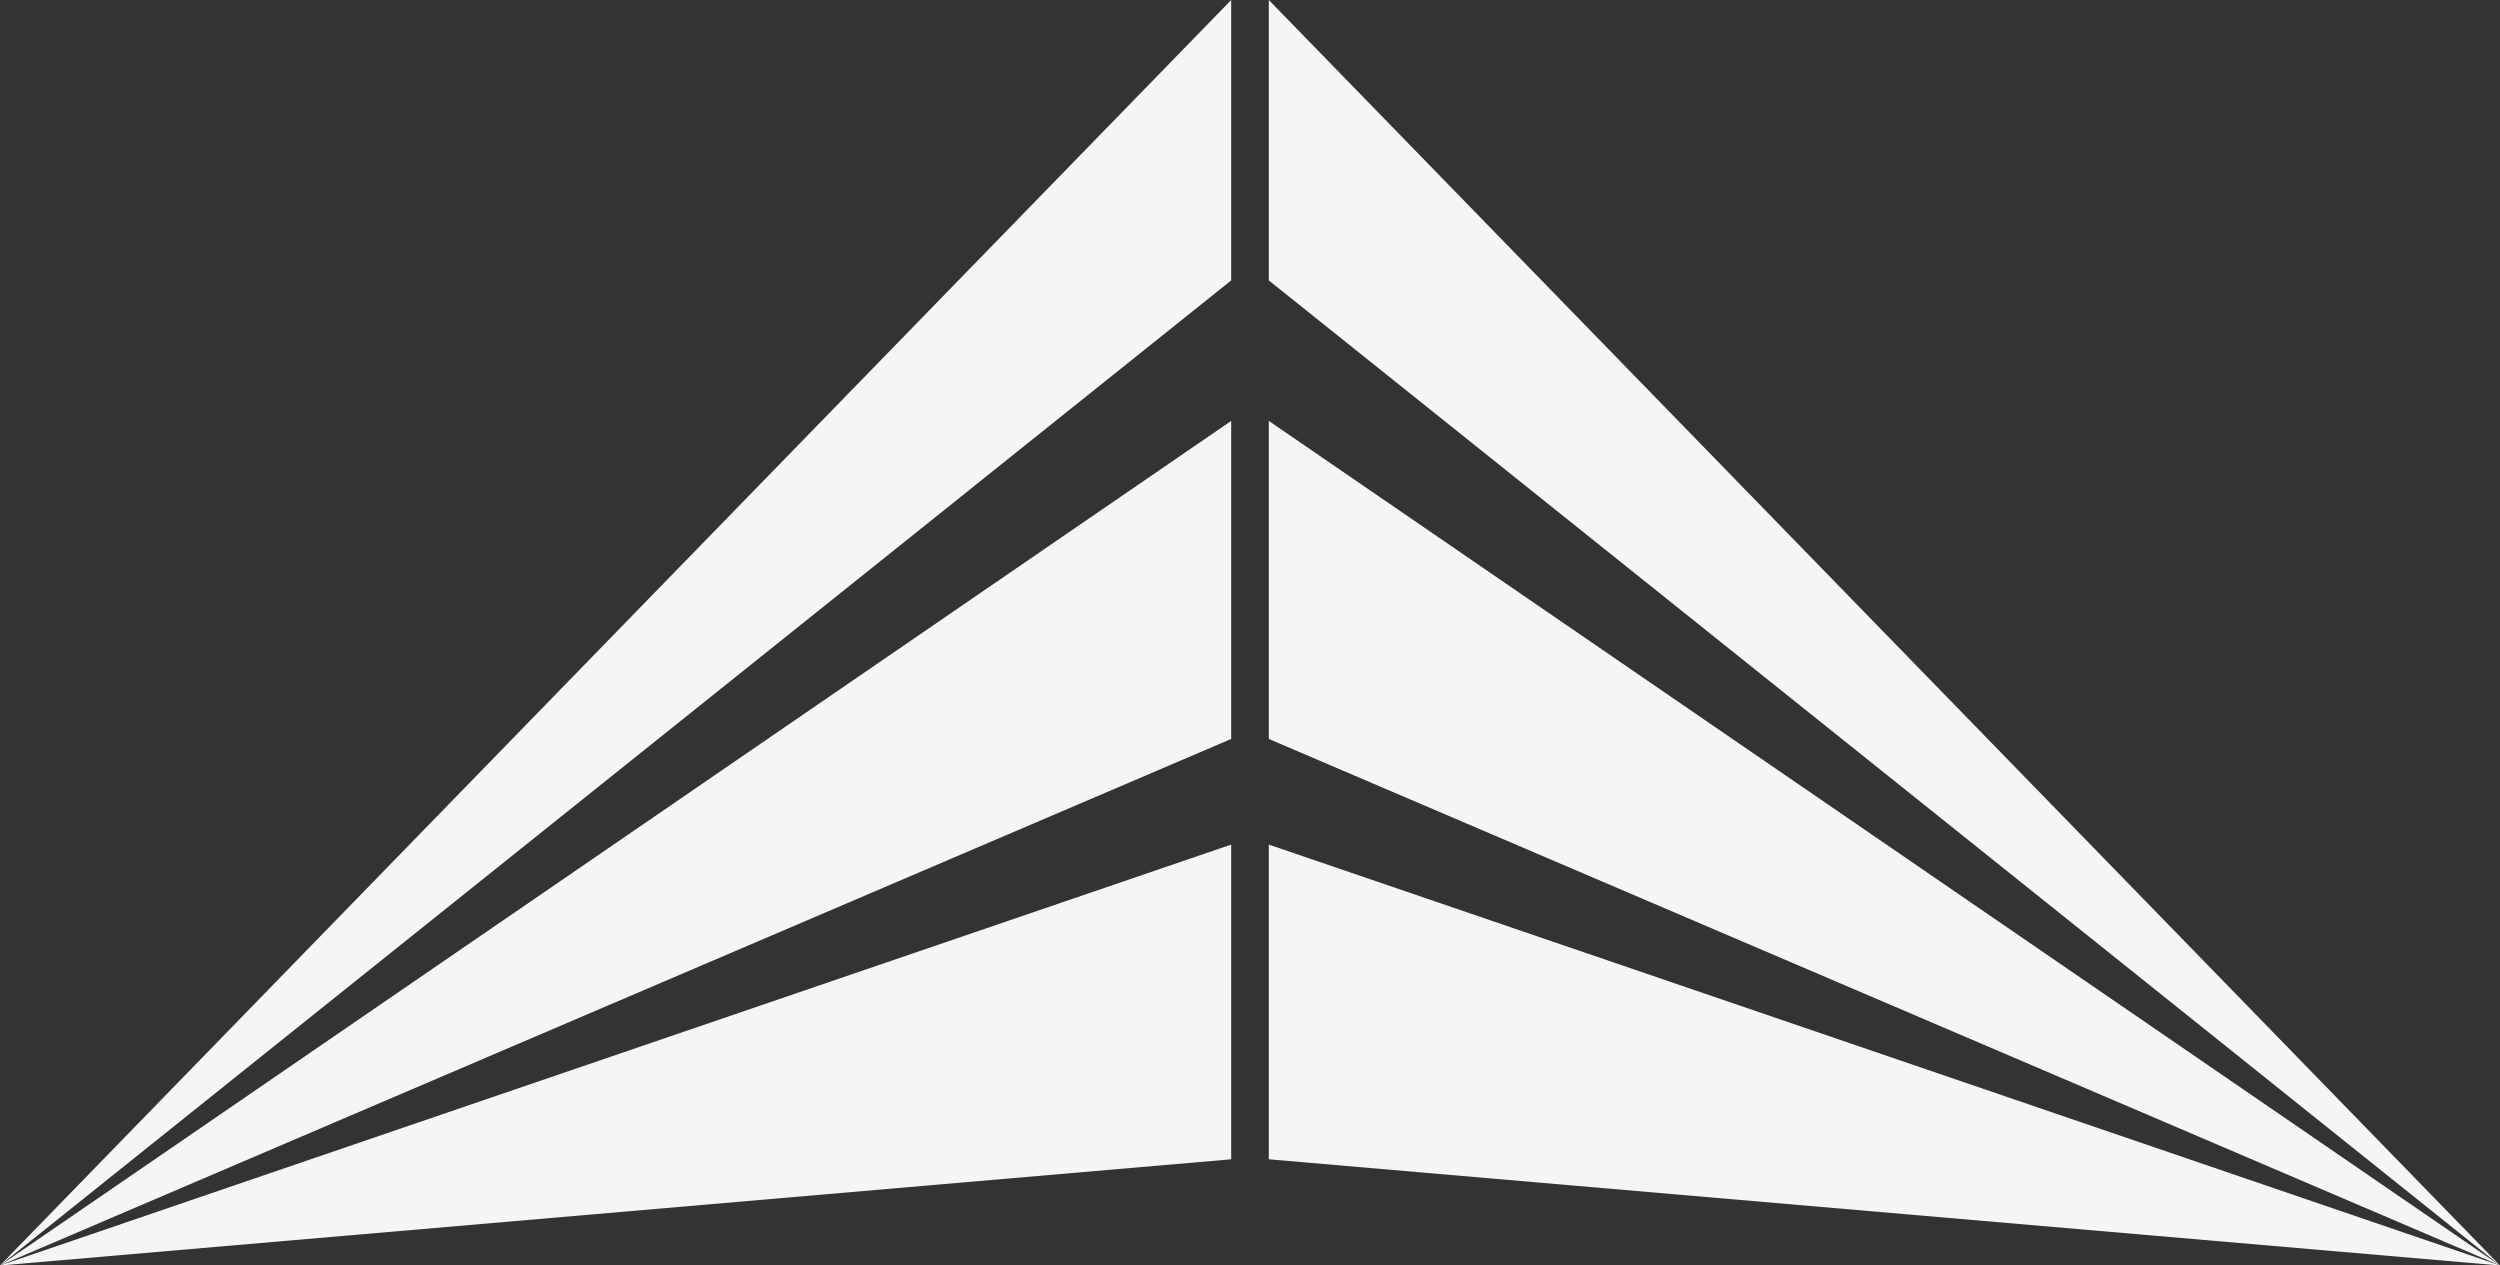
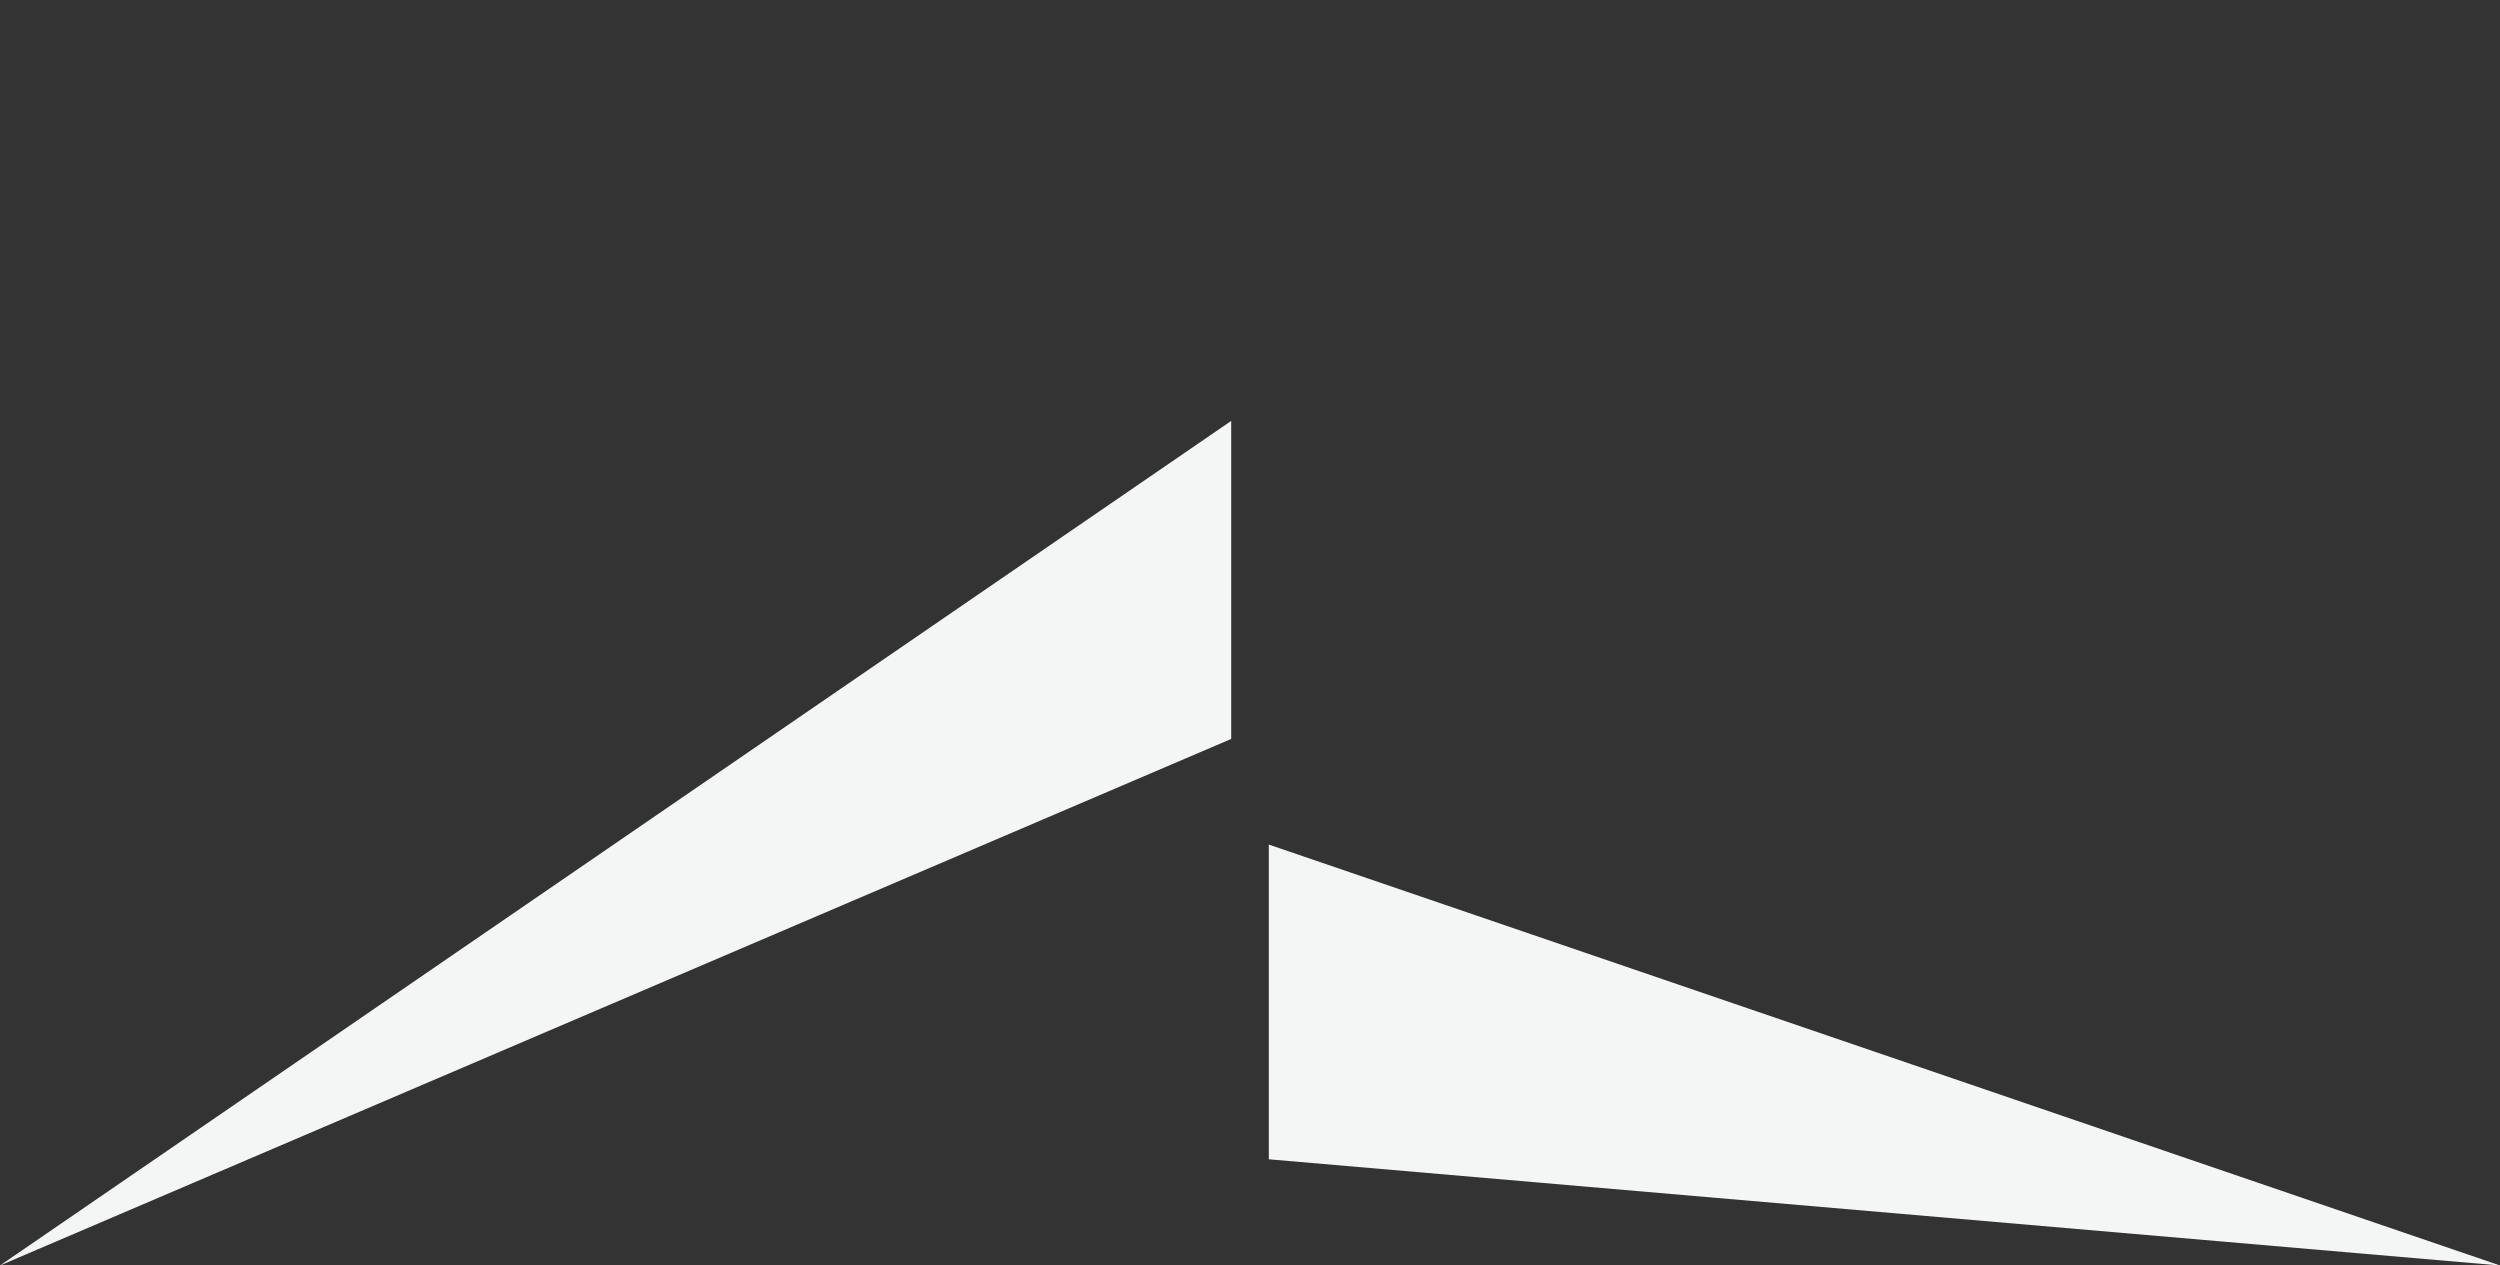
<svg xmlns="http://www.w3.org/2000/svg" version="1.1" id="Layer_1" x="0px" y="0px" width="452px" height="228.8px" viewBox="0 0 452 228.8" style="enable-background:new 0 0 452 228.8;" xml:space="preserve">
  <rect x="0" y="0" width="452" height="228.8" fill="#333333" stroke="none" />
  <g>
-     <path style="fill:#F4F5F5;" d="M222.6,0v50.7L0,228.8L222.6,0z" />
    <path style="fill:#F4F5F5;" d="M222.6,76.1v57.5L0,228.8L222.6,76.1z" />
-     <path style="fill:#F4F5F5;" d="M222.6,152.7v56.9L0,228.8L222.6,152.7z" />
-     <path style="fill:#F4F5F5;" d="M229.4,0v50.7L452,228.8L229.4,0z" />
-     <path style="fill:#F4F5F5;" d="M229.4,76.1v57.5L452,228.8L229.4,76.1z" />
    <path style="fill:#F4F5F5;" d="M229.4,152.7v56.9L452,228.8L229.4,152.7z" />
  </g>
</svg>